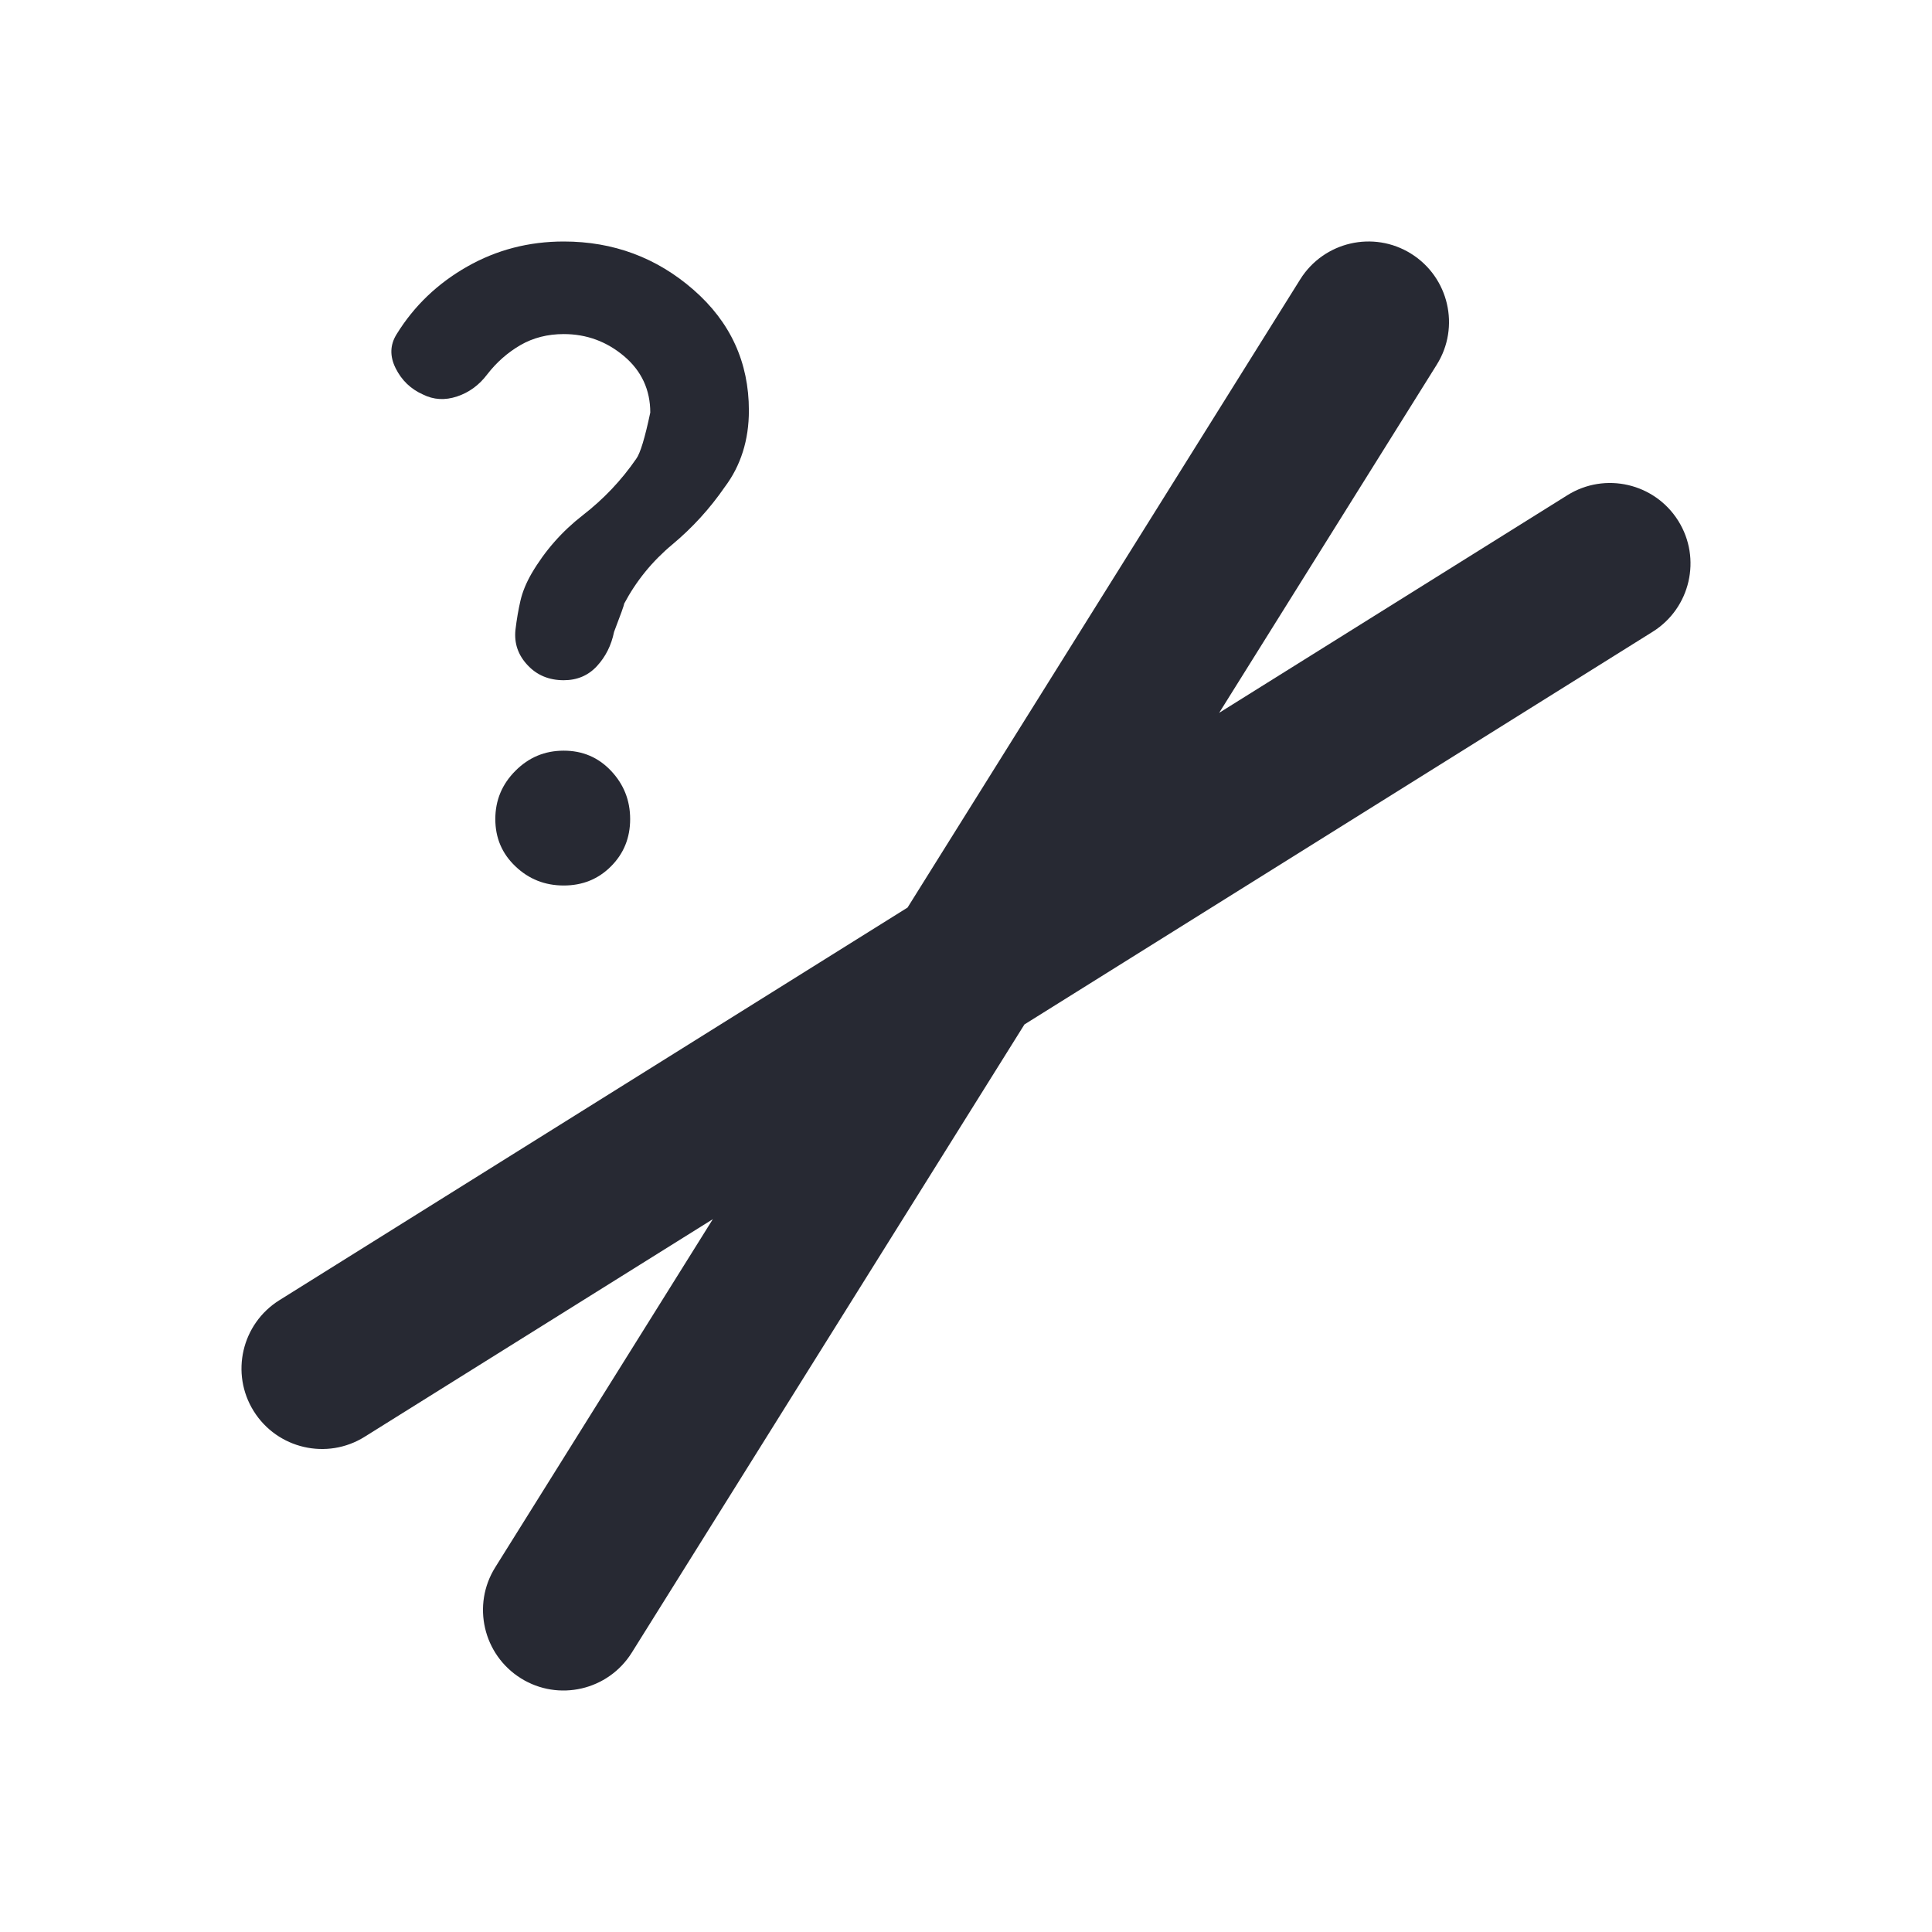
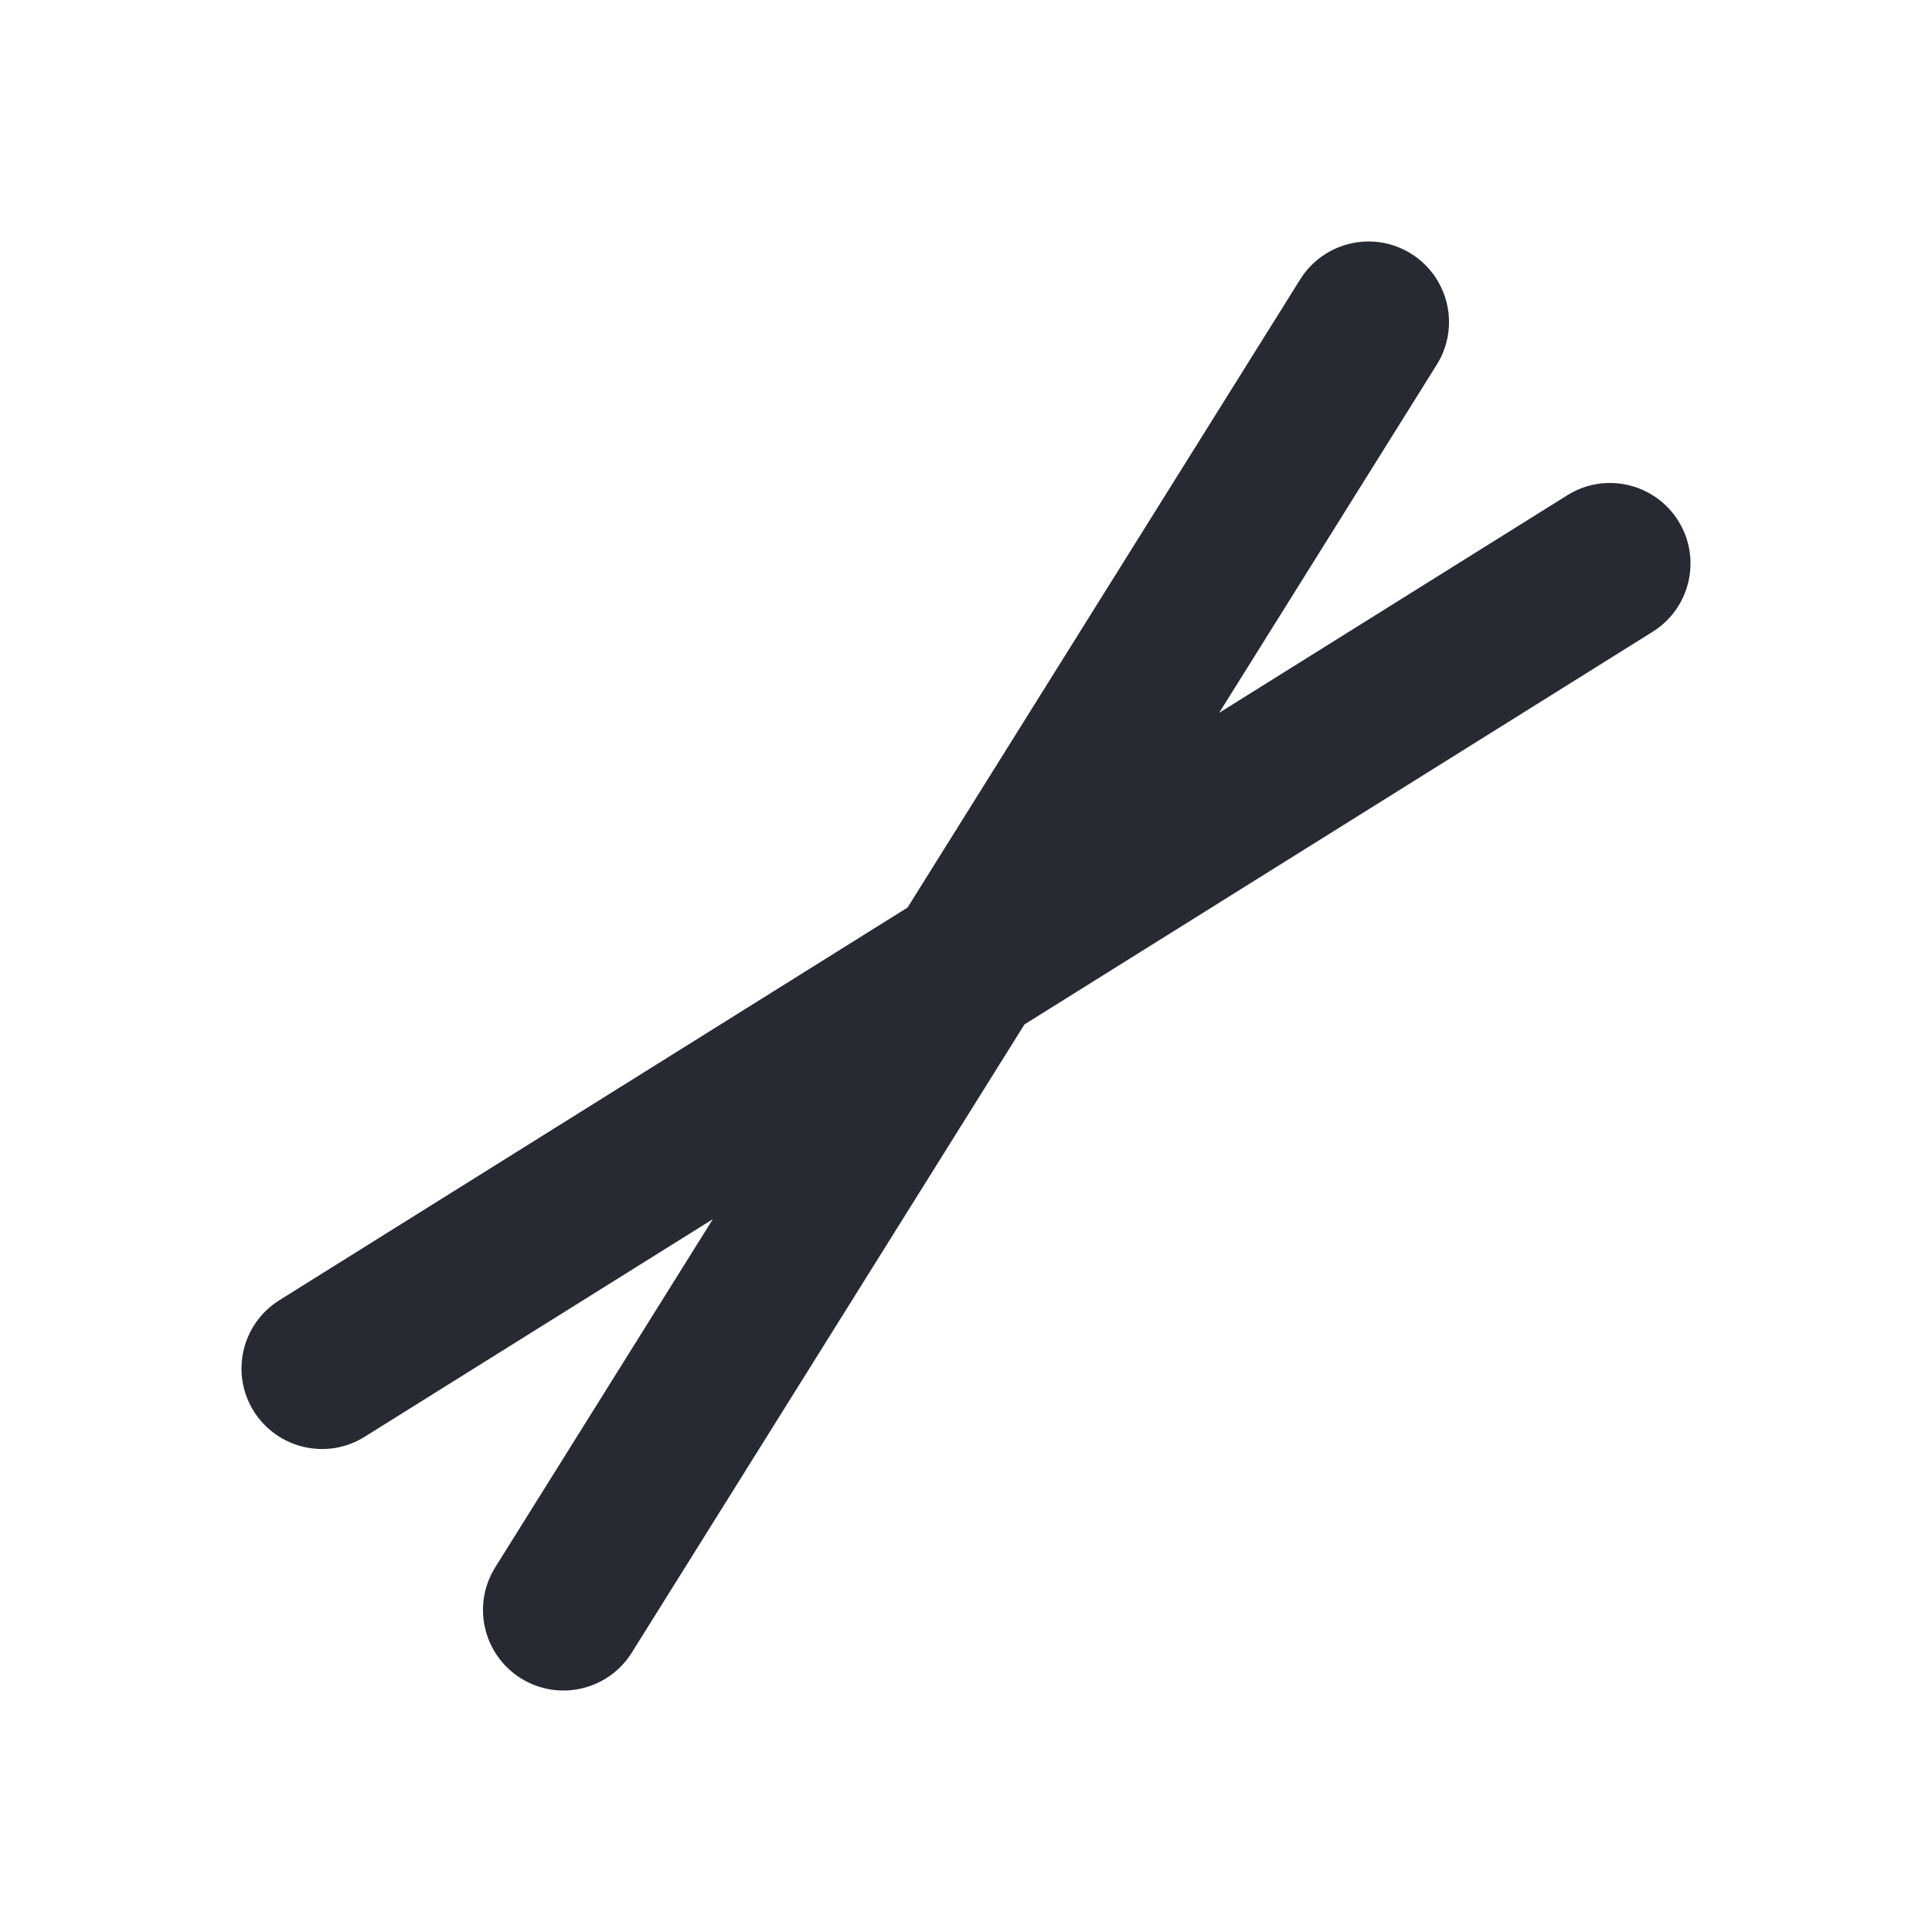
<svg xmlns="http://www.w3.org/2000/svg" width="24" height="24" viewBox="0 0 24 24" fill="none">
  <path fill-rule="evenodd" clip-rule="evenodd" d="M17.53 3.152C17.998 3.445 18.141 4.062 17.848 4.53L15.145 8.855L19.47 6.152C19.938 5.859 20.555 6.002 20.848 6.47C21.141 6.938 20.998 7.555 20.53 7.848L12.726 12.726L7.848 20.53C7.555 20.998 6.938 21.141 6.47 20.848C6.002 20.555 5.859 19.938 6.152 19.47L8.855 15.145L4.53 17.848C4.062 18.141 3.445 17.998 3.152 17.53C2.859 17.062 3.002 16.445 3.47 16.152L11.274 11.274L16.152 3.47C16.445 3.002 17.062 2.859 17.53 3.152Z" fill="#272933" />
-   <path d="M7.003 4.15C6.803 4.15 6.623 4.196 6.465 4.287C6.307 4.379 6.169 4.5 6.053 4.65C5.953 4.783 5.828 4.875 5.678 4.925C5.528 4.975 5.386 4.967 5.253 4.9C5.103 4.833 4.99 4.725 4.915 4.575C4.84 4.425 4.844 4.283 4.928 4.15C5.144 3.8 5.436 3.521 5.803 3.312C6.169 3.104 6.569 3 7.003 3C7.619 3 8.157 3.2 8.615 3.6C9.073 4 9.303 4.5 9.303 5.1C9.303 5.283 9.278 5.454 9.228 5.612C9.178 5.771 9.103 5.917 9.003 6.05C8.819 6.317 8.603 6.554 8.353 6.763C8.103 6.971 7.903 7.217 7.753 7.5C7.753 7.517 7.711 7.633 7.628 7.85C7.594 8.017 7.523 8.158 7.415 8.275C7.307 8.392 7.169 8.45 7.003 8.45C6.819 8.45 6.669 8.387 6.553 8.262C6.436 8.137 6.386 7.992 6.403 7.825C6.419 7.692 6.44 7.571 6.465 7.463C6.49 7.354 6.536 7.242 6.603 7.125C6.769 6.842 6.982 6.6 7.24 6.4C7.498 6.2 7.719 5.967 7.903 5.7C7.953 5.633 8.011 5.442 8.078 5.125C8.078 4.842 7.969 4.608 7.753 4.425C7.536 4.242 7.286 4.15 7.003 4.15ZM7.003 11C6.769 11 6.569 10.921 6.403 10.762C6.236 10.604 6.153 10.408 6.153 10.175C6.153 9.942 6.236 9.742 6.403 9.575C6.569 9.408 6.769 9.325 7.003 9.325C7.236 9.325 7.432 9.408 7.59 9.575C7.748 9.742 7.828 9.942 7.828 10.175C7.828 10.408 7.748 10.604 7.59 10.762C7.432 10.921 7.236 11 7.003 11Z" fill="#272933" />
</svg>